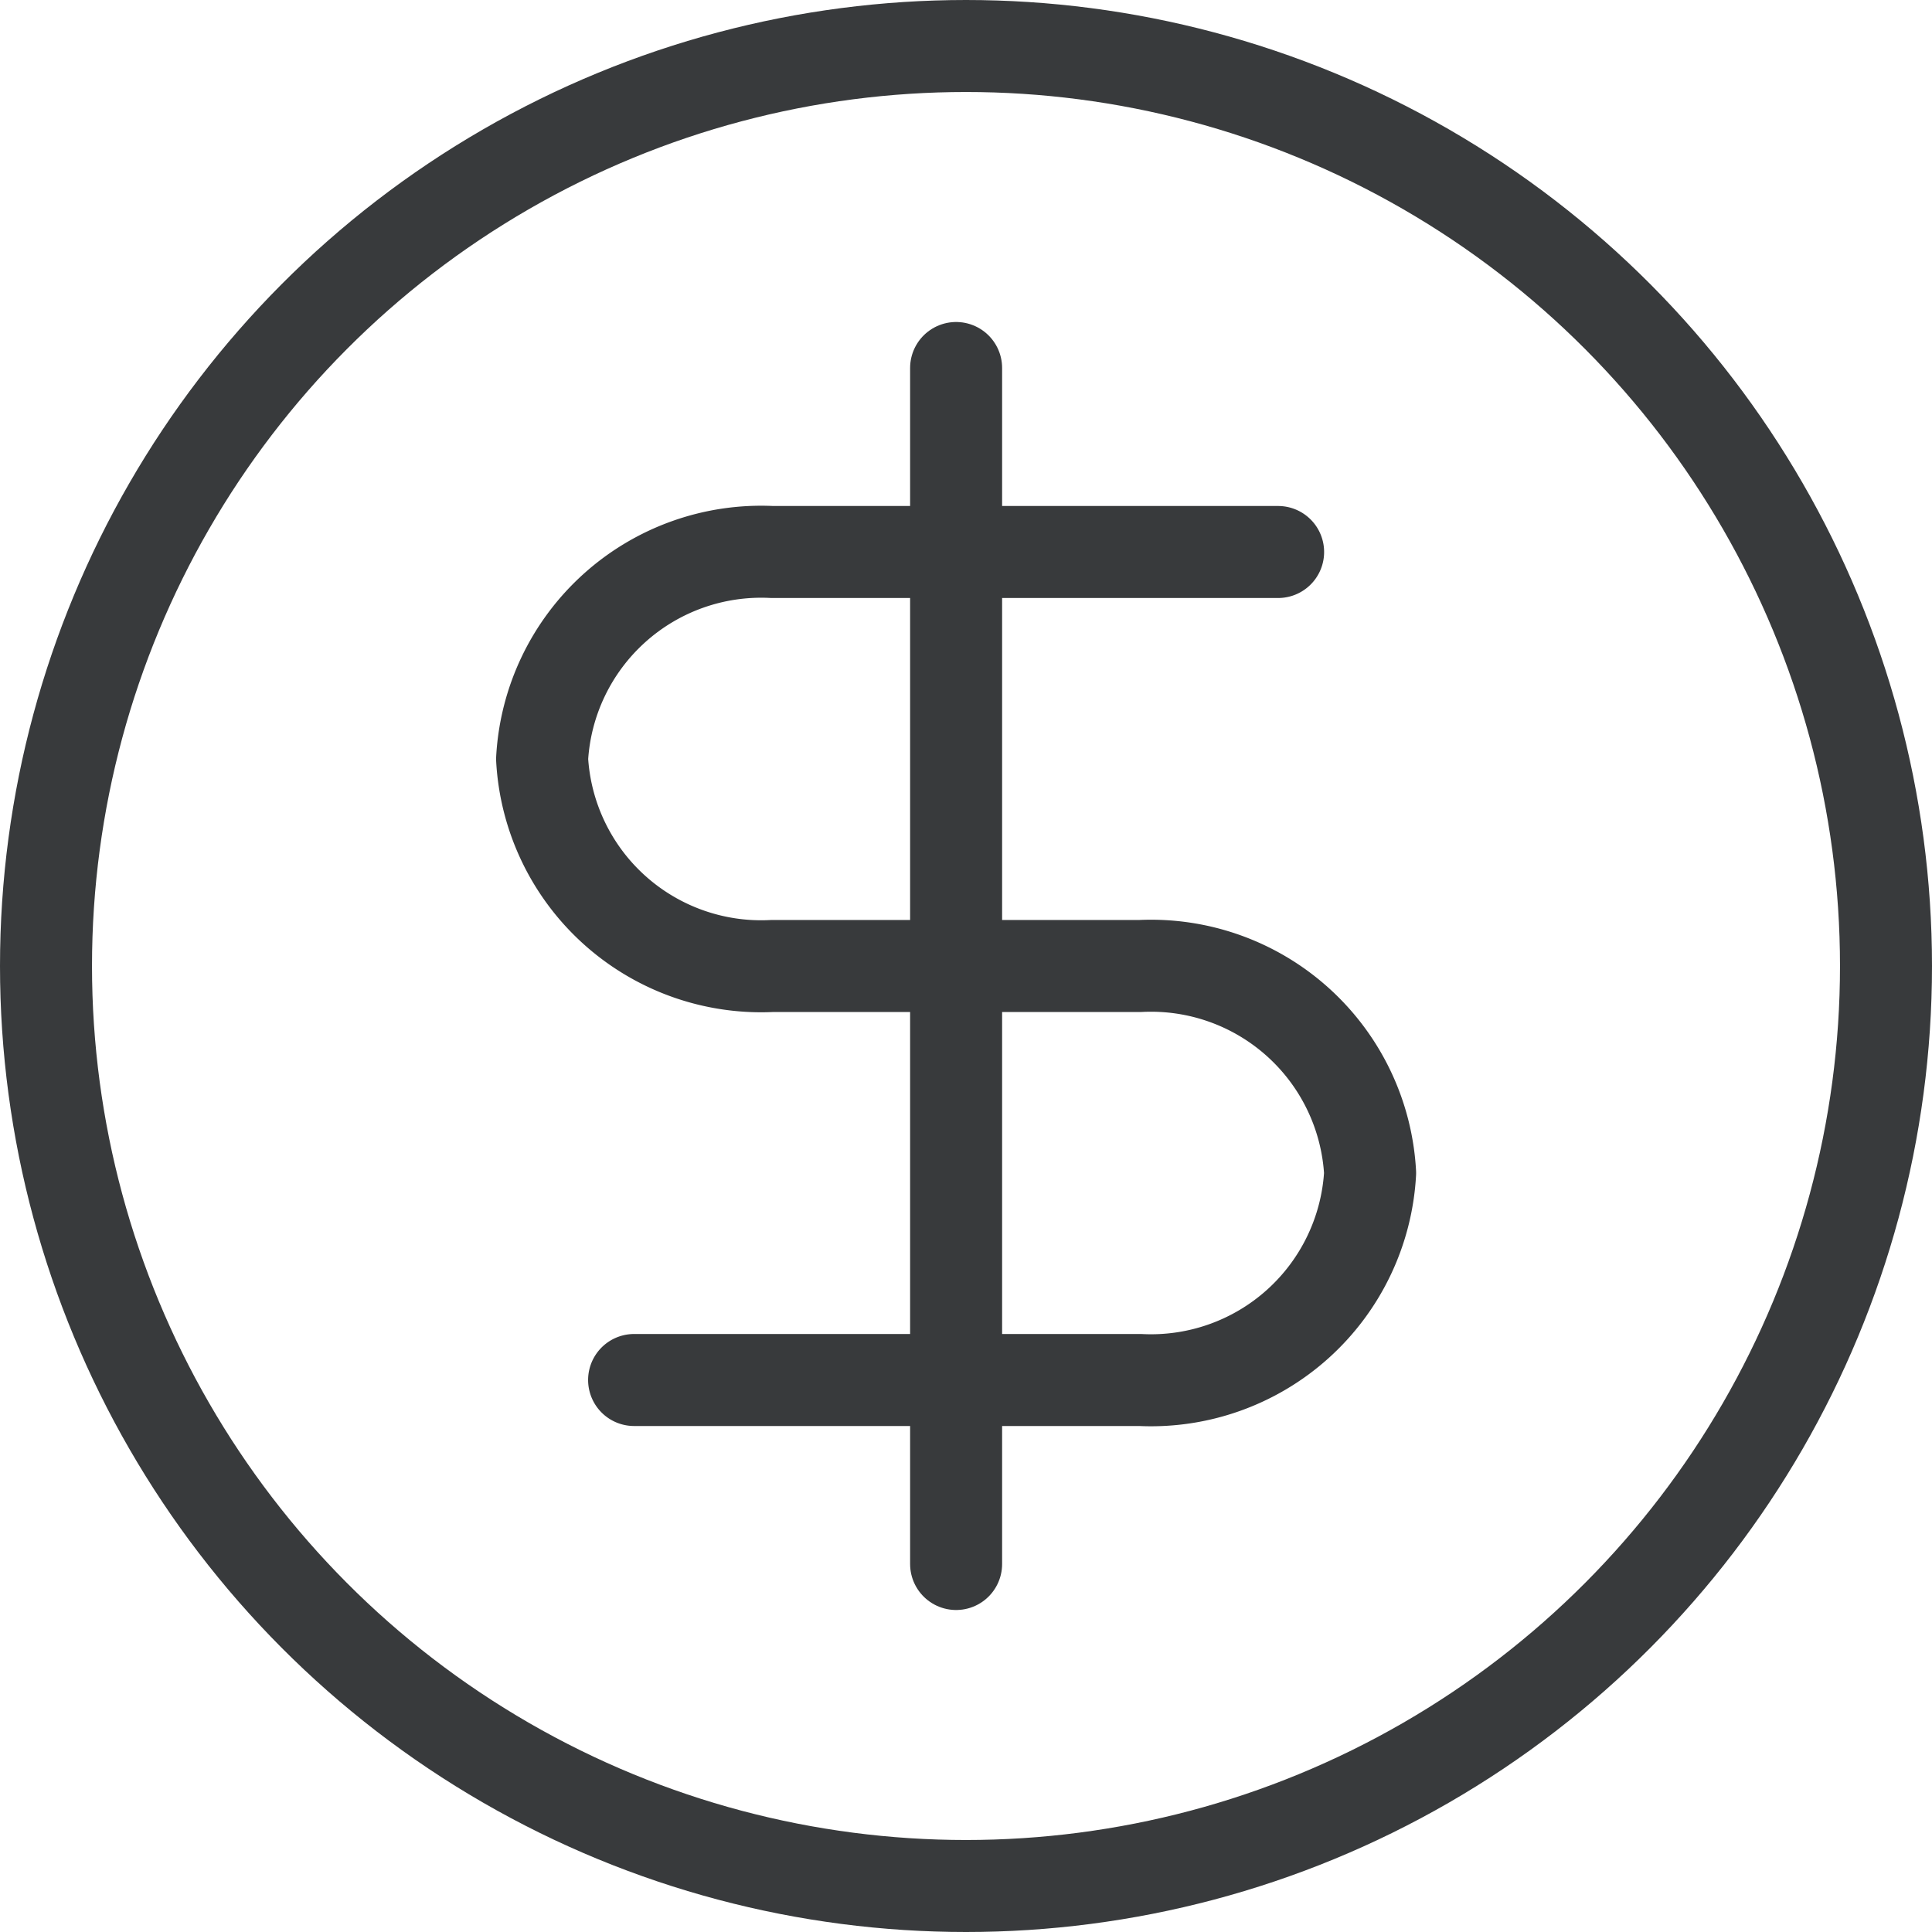
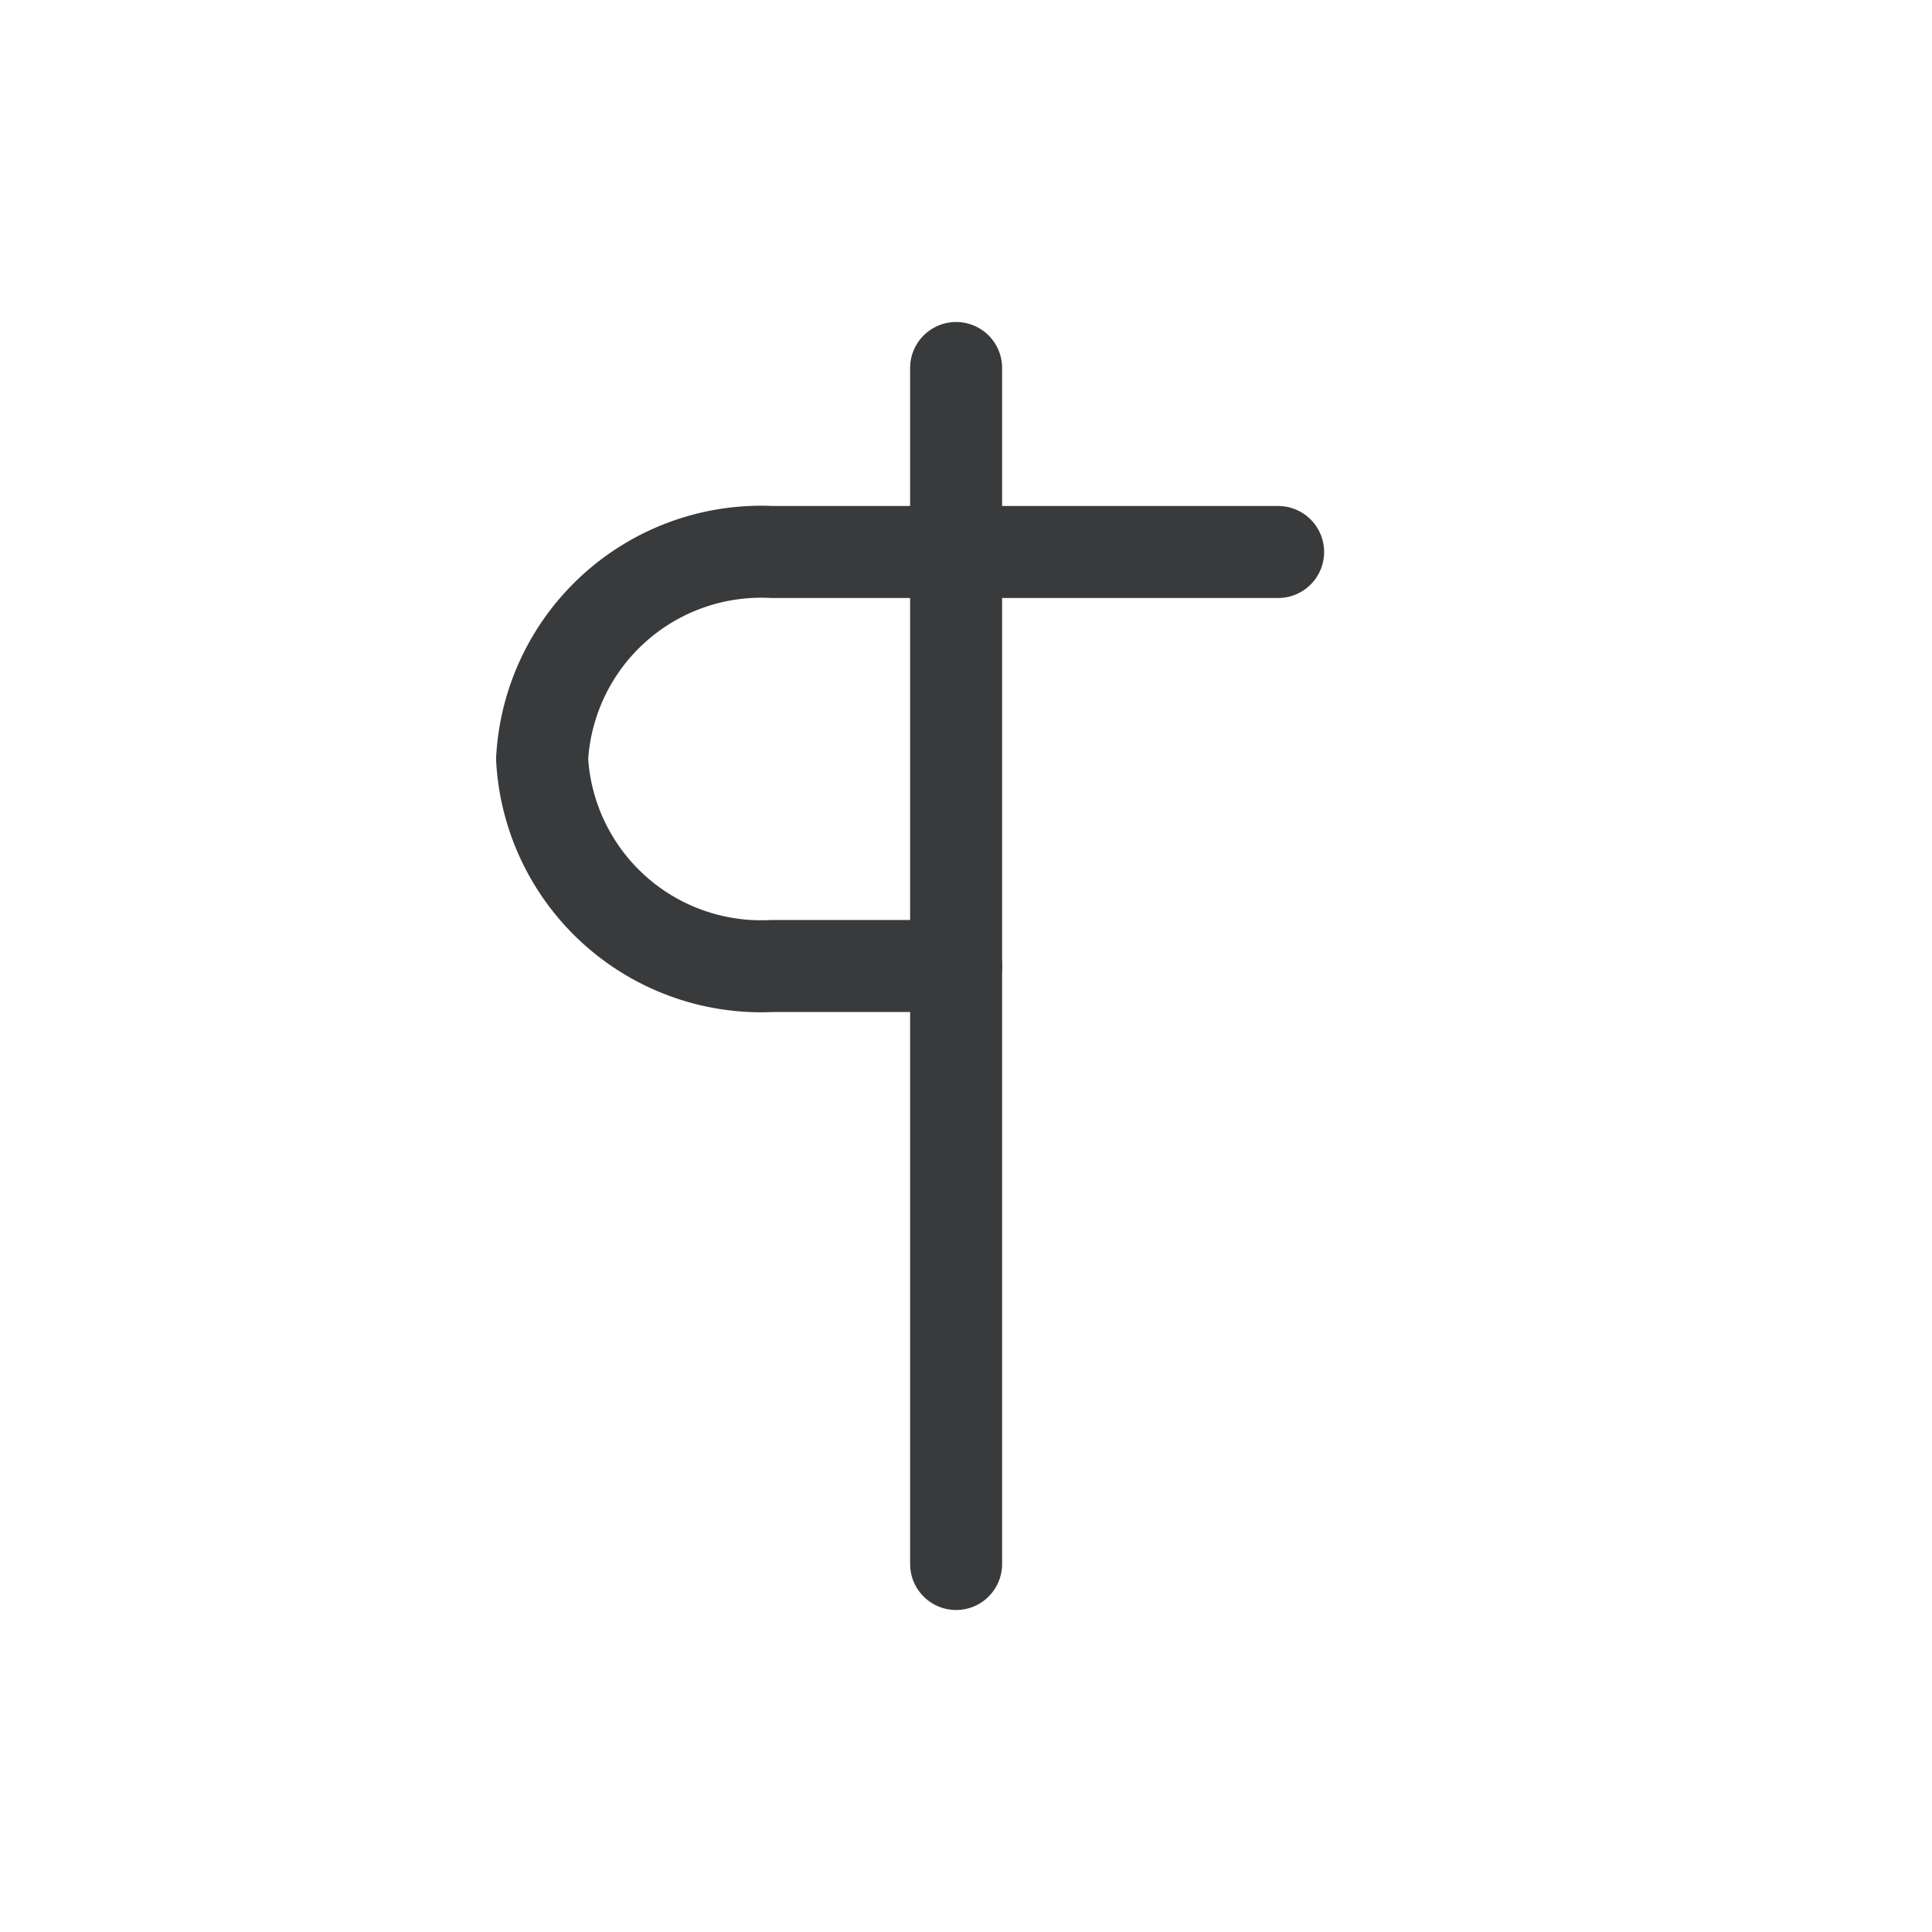
<svg xmlns="http://www.w3.org/2000/svg" width="42" height="42" viewBox="0 0 42 42">
  <g id="Icon.Resource.FinancialFreedom" transform="translate(1 1)">
-     <circle id="Ellipse_8" data-name="Ellipse 8" cx="20" cy="20" r="20" fill="none" stroke="#383a3c" stroke-linecap="round" stroke-linejoin="round" stroke-width="2" />
    <g id="Group_32" data-name="Group 32" transform="translate(-10 -10)">
      <path id="Path_41" data-name="Path 41" d="M29.785,30h-4a4.77,4.77,0,0,1-5-4.5h0a4.77,4.77,0,0,1,5-4.5h11" fill="none" stroke="#383a3c" stroke-linecap="round" stroke-linejoin="round" stroke-width="2" />
-       <path id="Path_42" data-name="Path 42" d="M29.785,30h4a4.77,4.77,0,0,1,5,4.5h0a4.77,4.77,0,0,1-5,4.5h-11" fill="none" stroke="#383a3c" stroke-linecap="round" stroke-linejoin="round" stroke-width="2" />
    </g>
    <line id="Line_5" data-name="Line 5" y2="26" transform="translate(19.785 7)" fill="none" stroke="#383a3c" stroke-linecap="round" stroke-linejoin="round" stroke-width="2" />
  </g>
</svg>